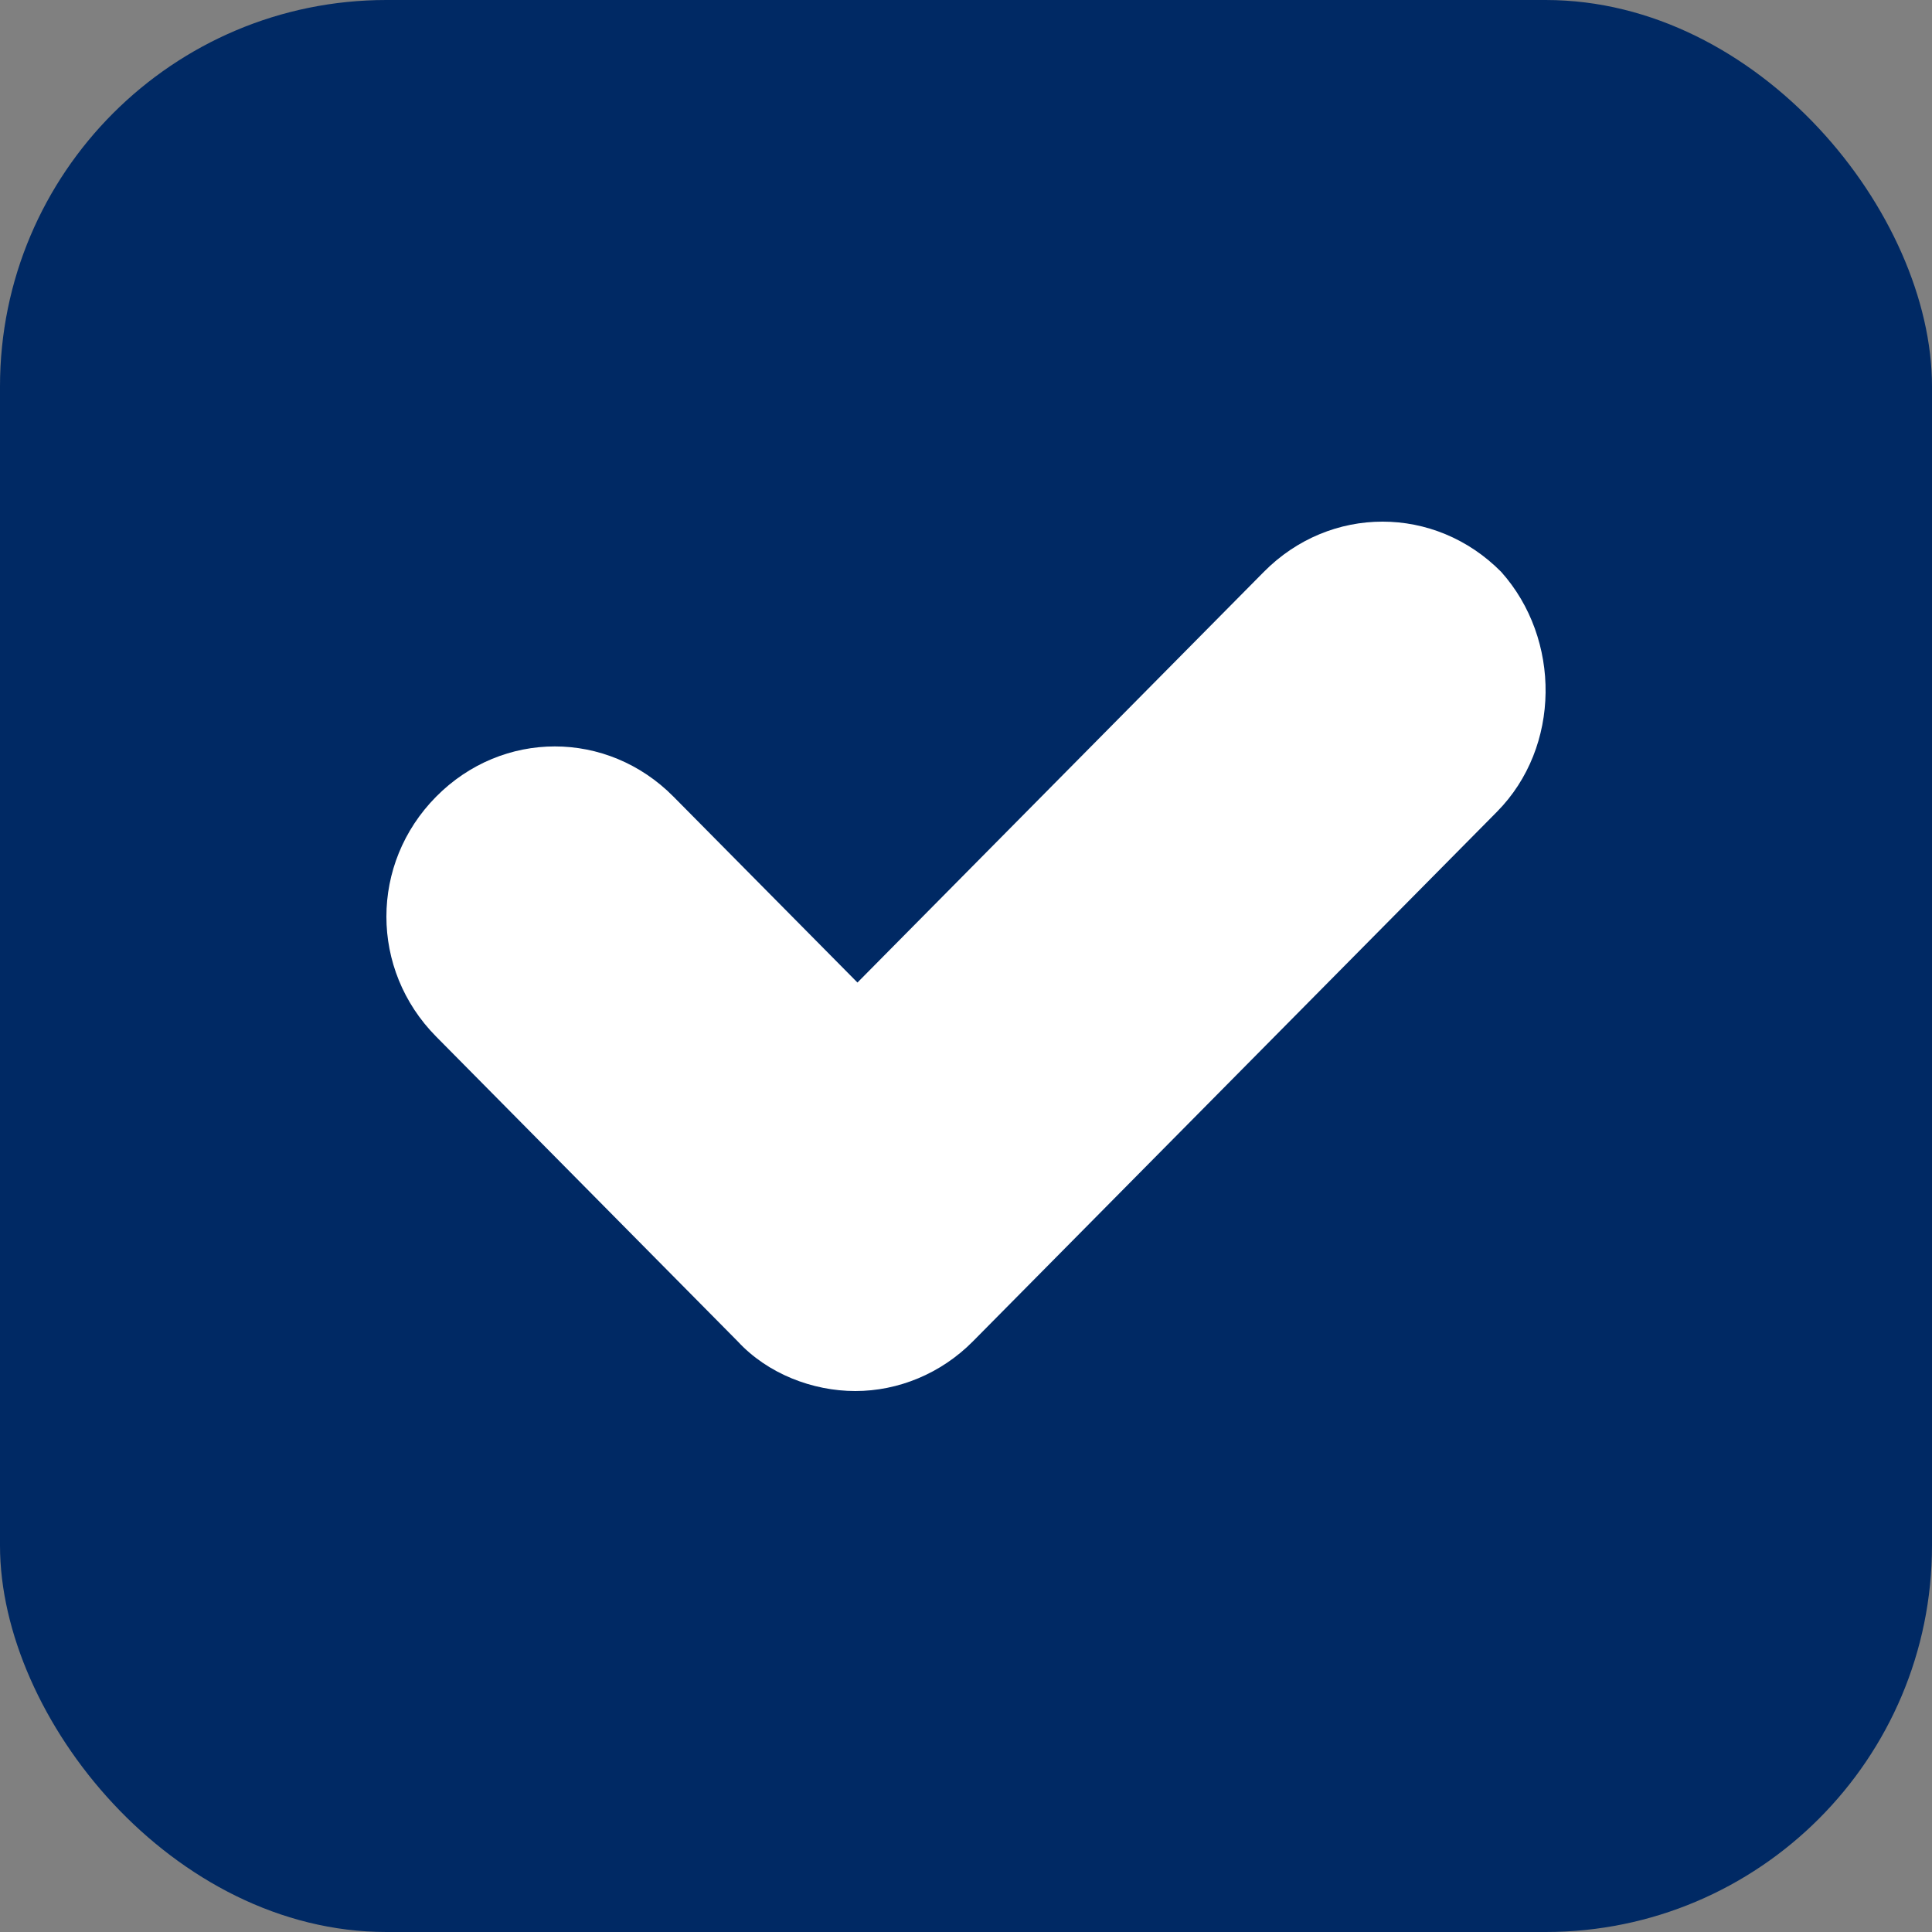
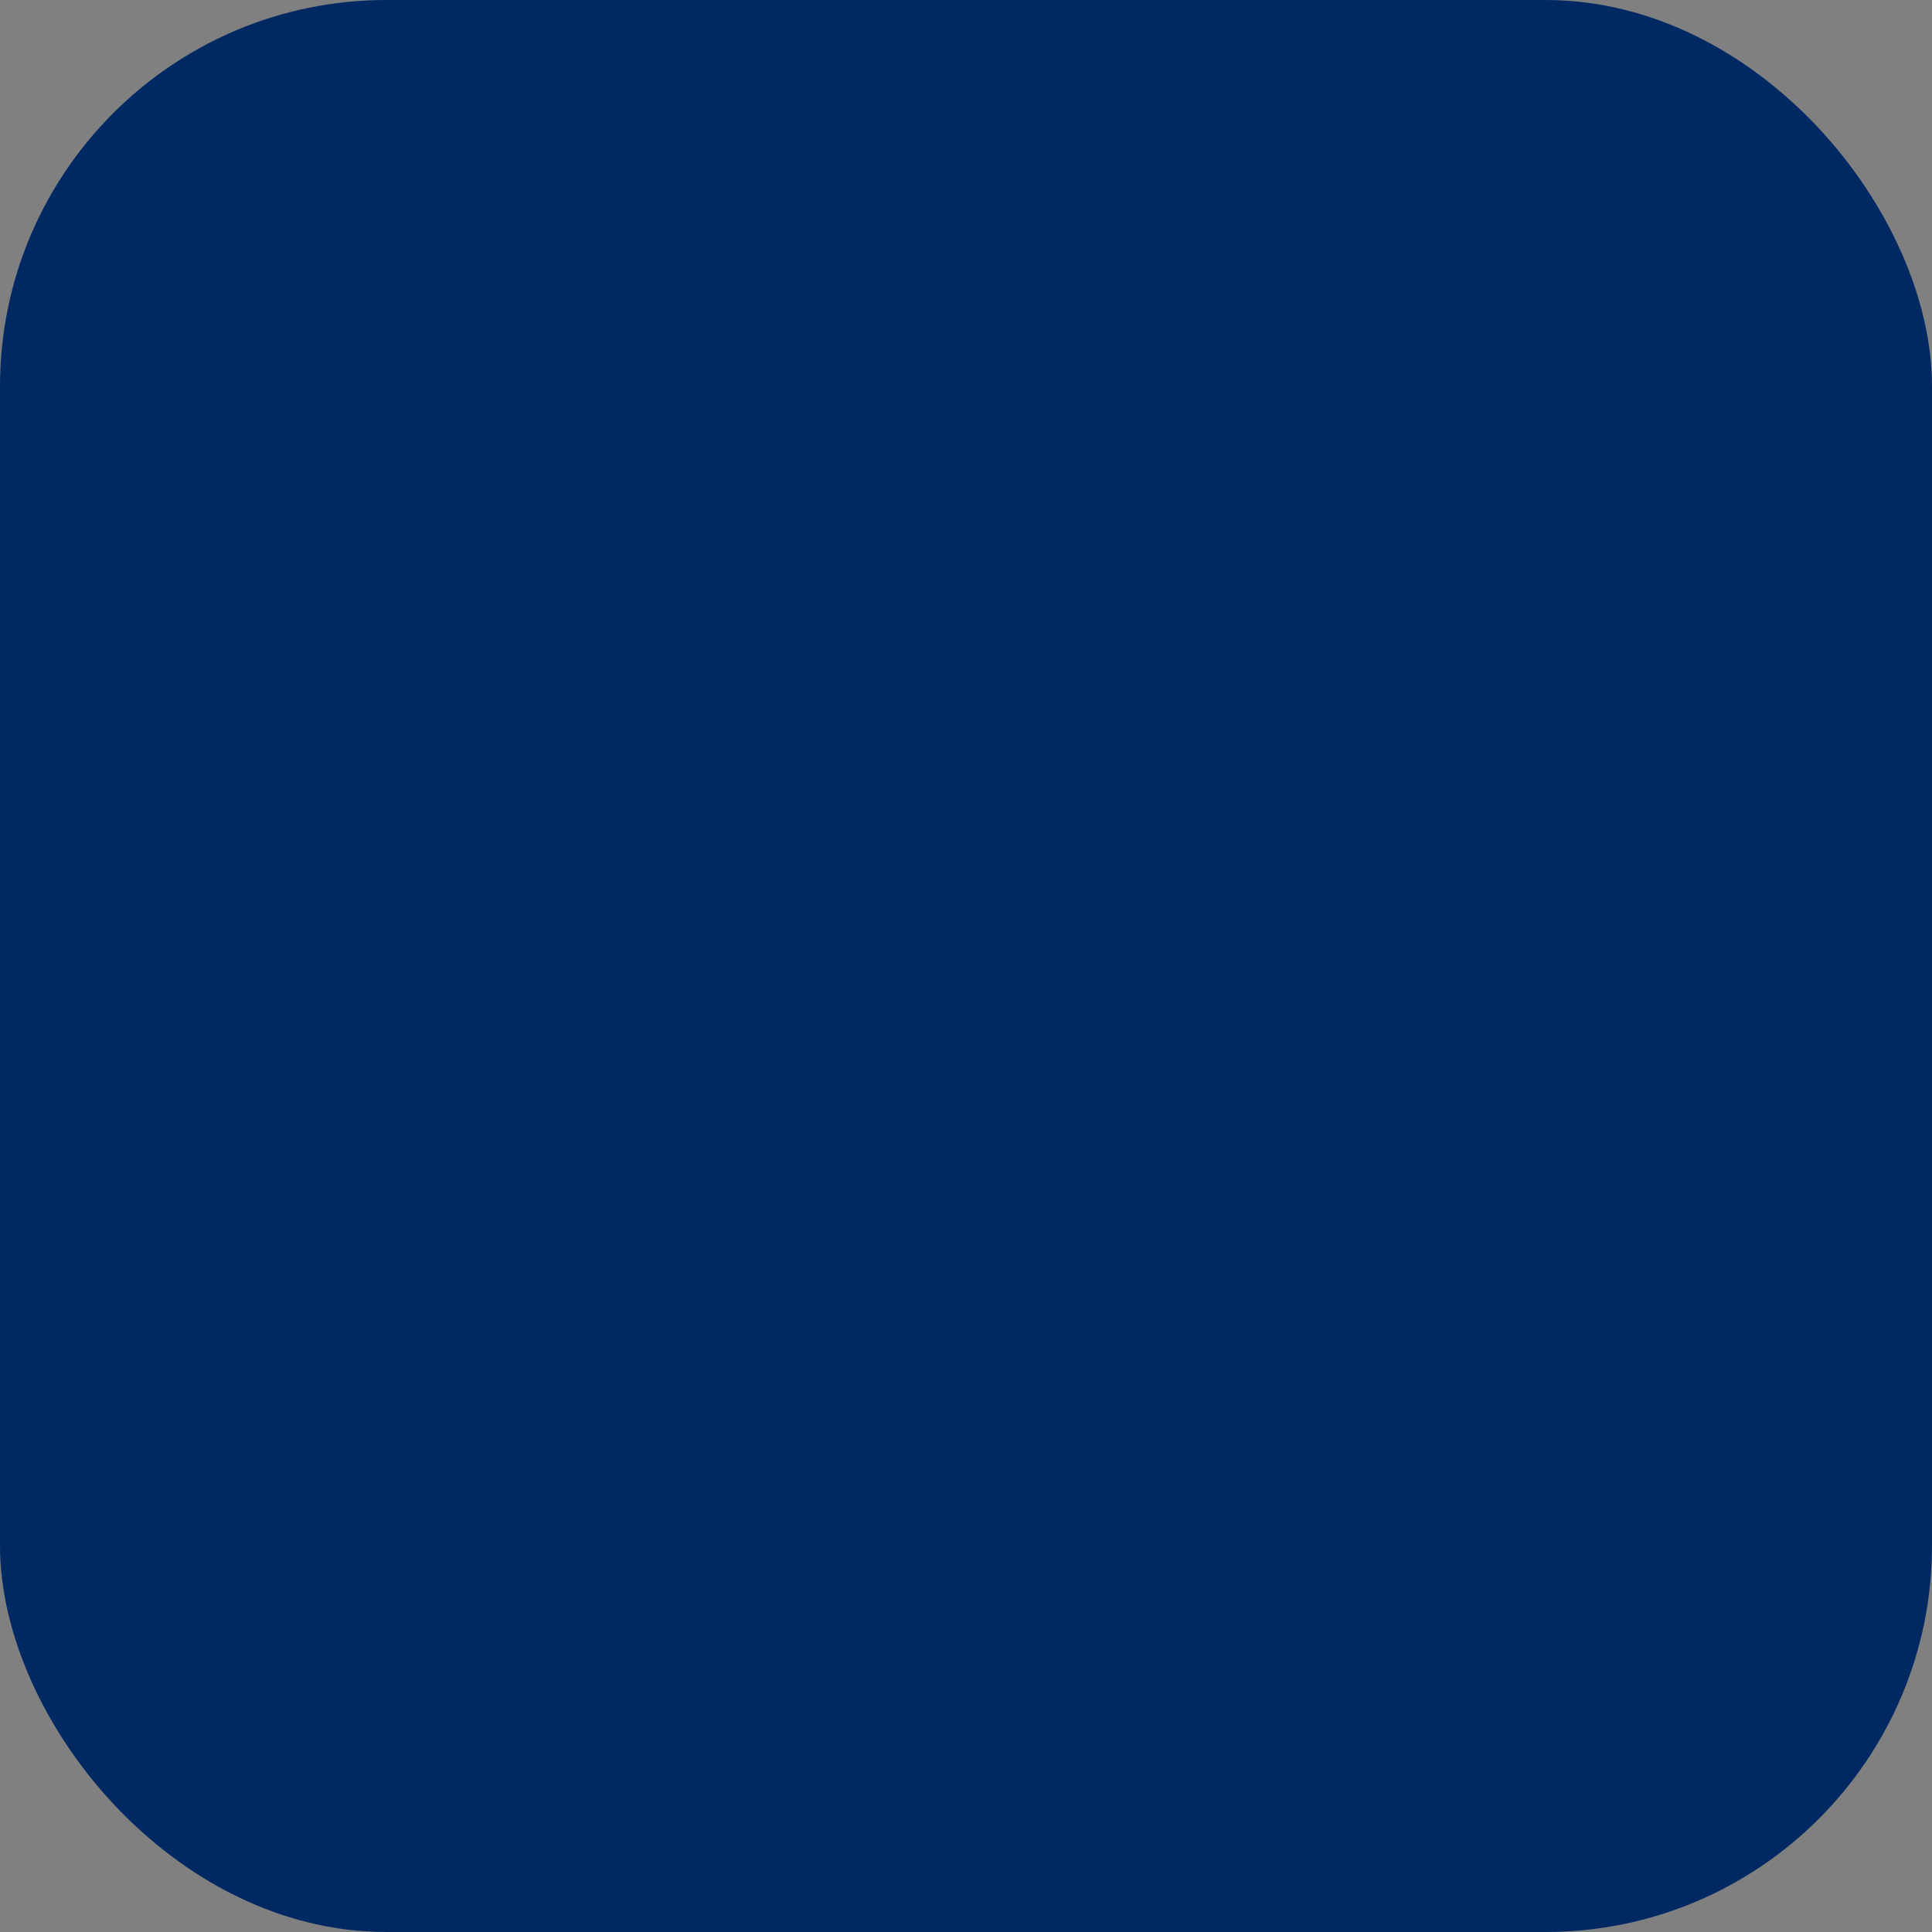
<svg xmlns="http://www.w3.org/2000/svg" viewBox="0 0 100 100" fill="none">
  <rect x="0" y="0" width="100" height="100" fill="#808080" stroke="none" />
  <rect width="100" height="100" rx="20" fill="#002964" />
-   <path fill-rule="evenodd" clip-rule="evenodd" d="M50.359 69.427L77.481 42.019C80.802 38.663 80.802 33.069 77.702 29.601C74.271 26.133 68.846 26.133 65.415 29.601L44.382 50.856L34.861 41.236C31.43 37.768 26.005 37.768 22.574 41.236C19.142 44.703 19.142 50.185 22.574 53.653L38.182 69.427C39.732 71.105 42.057 72 44.271 72C46.485 72 48.699 71.105 50.359 69.427Z" fill="white" />
</svg>